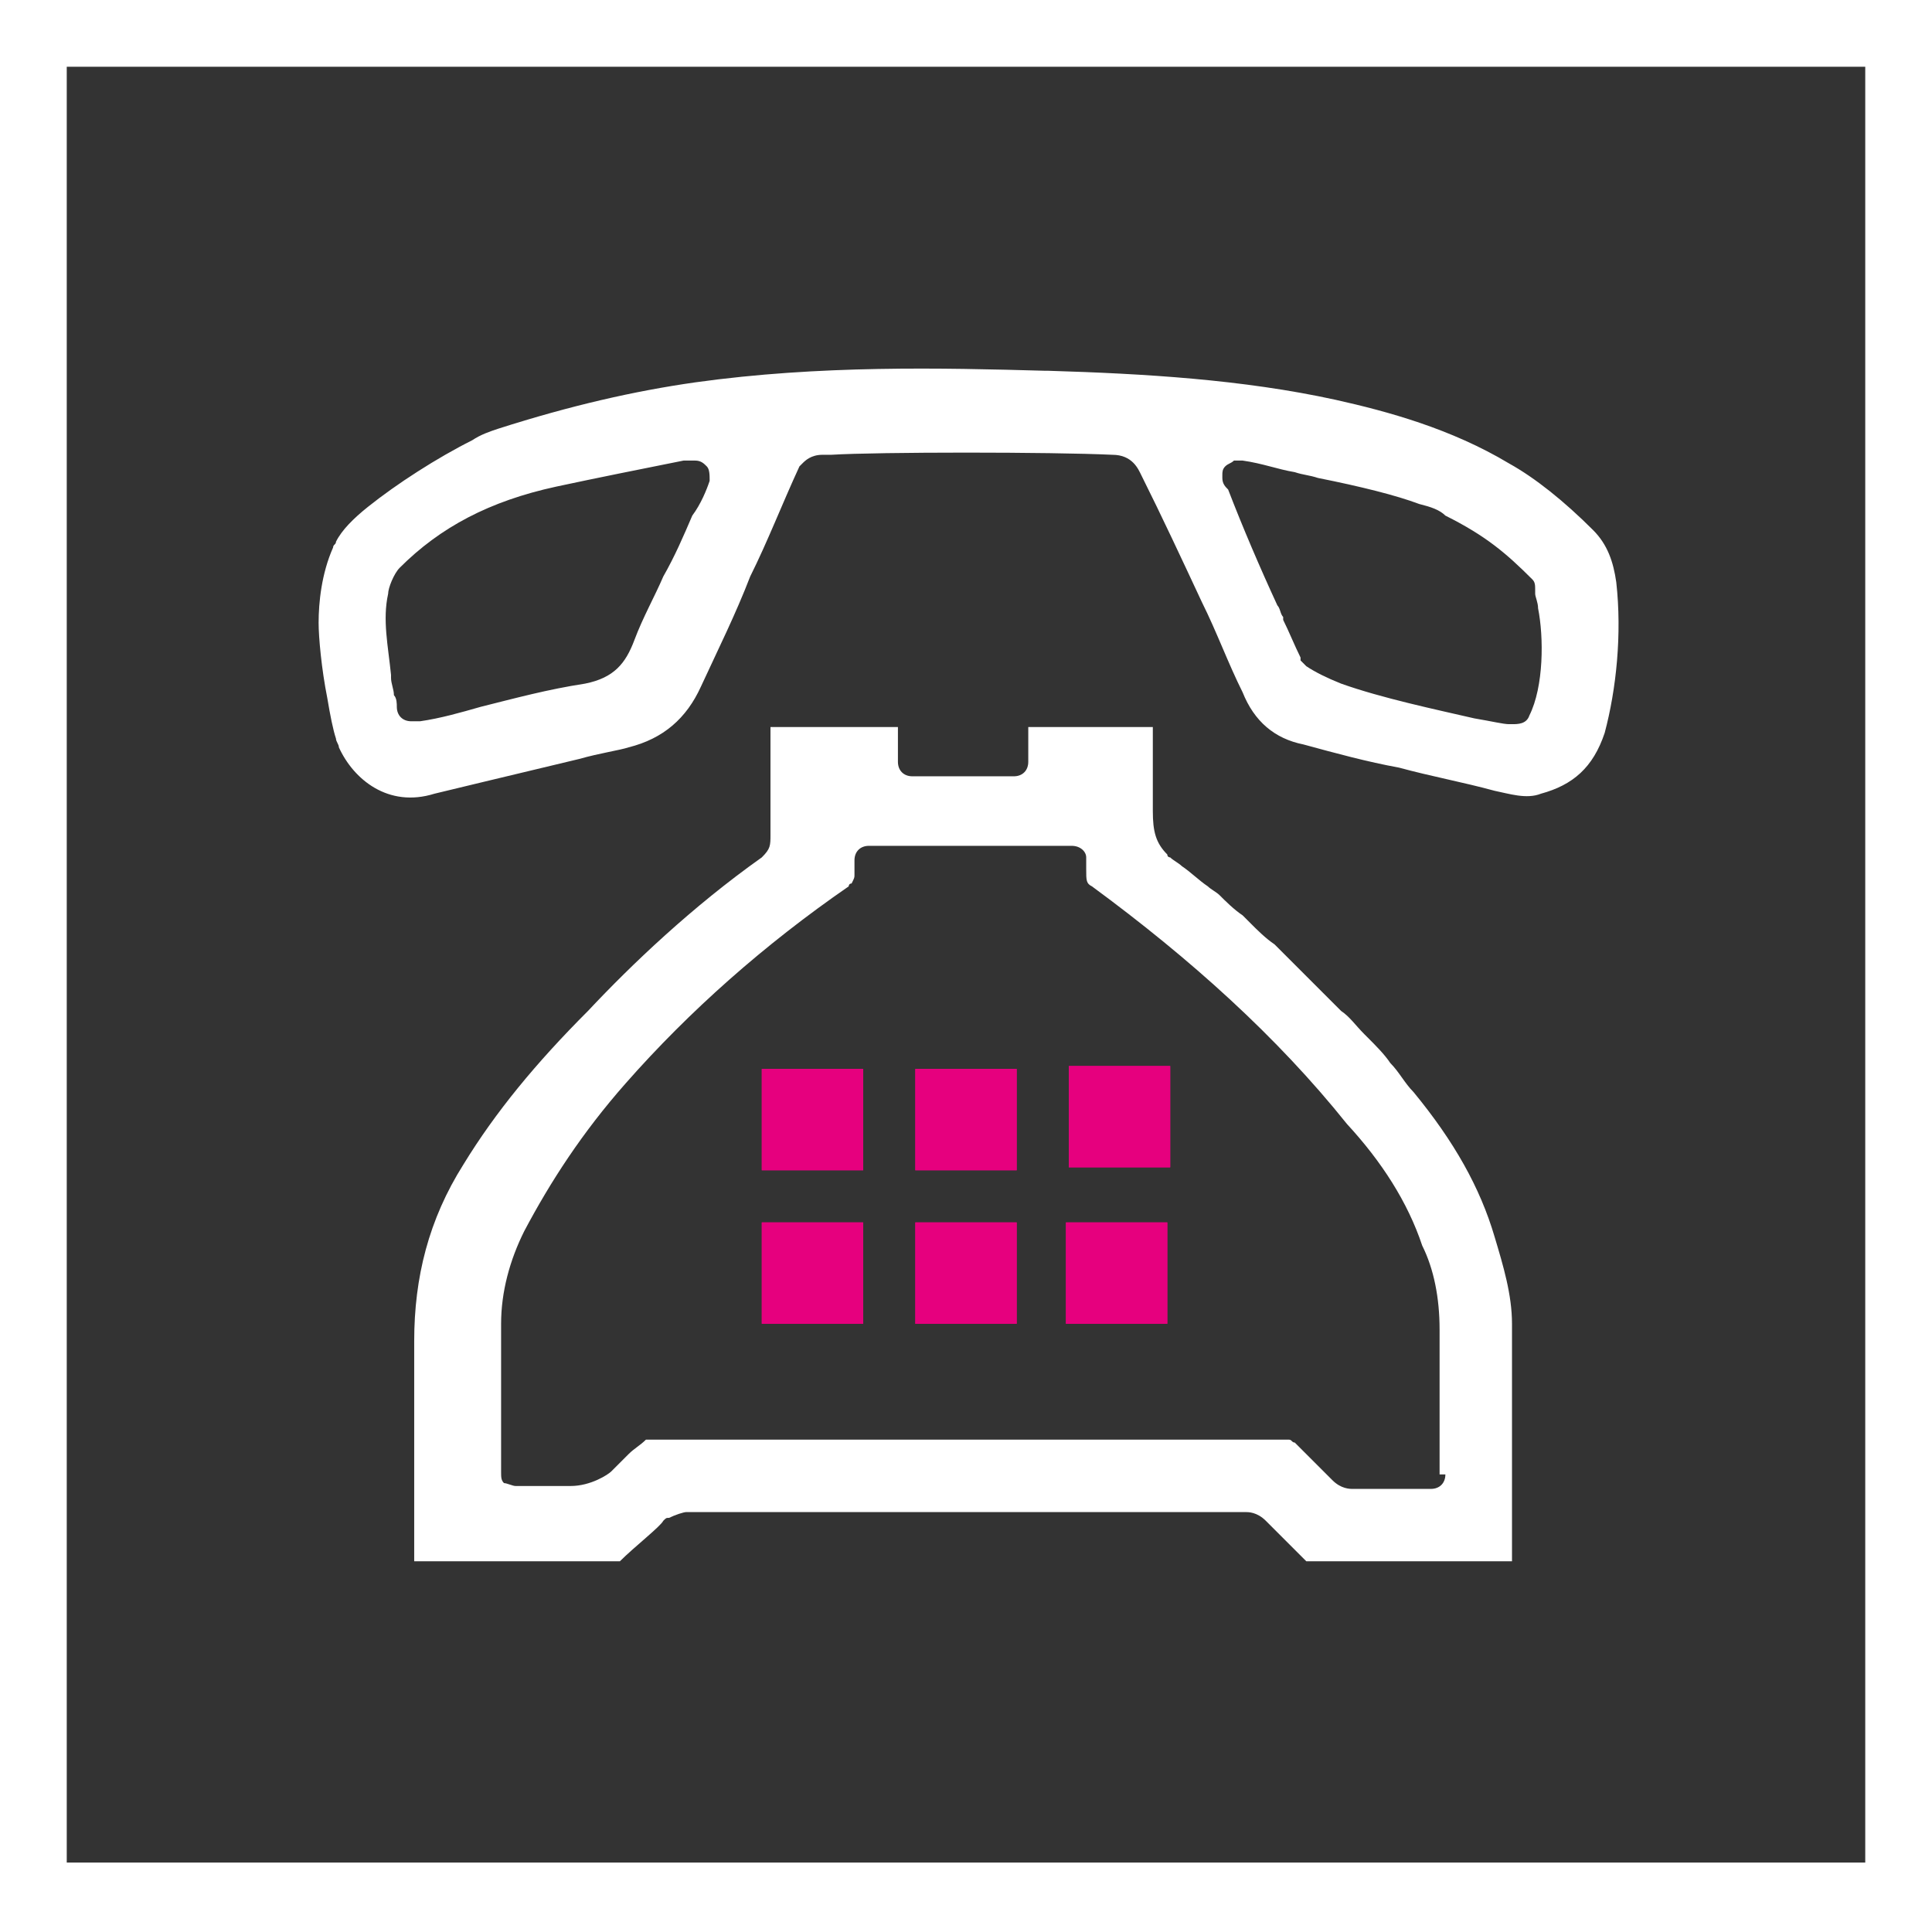
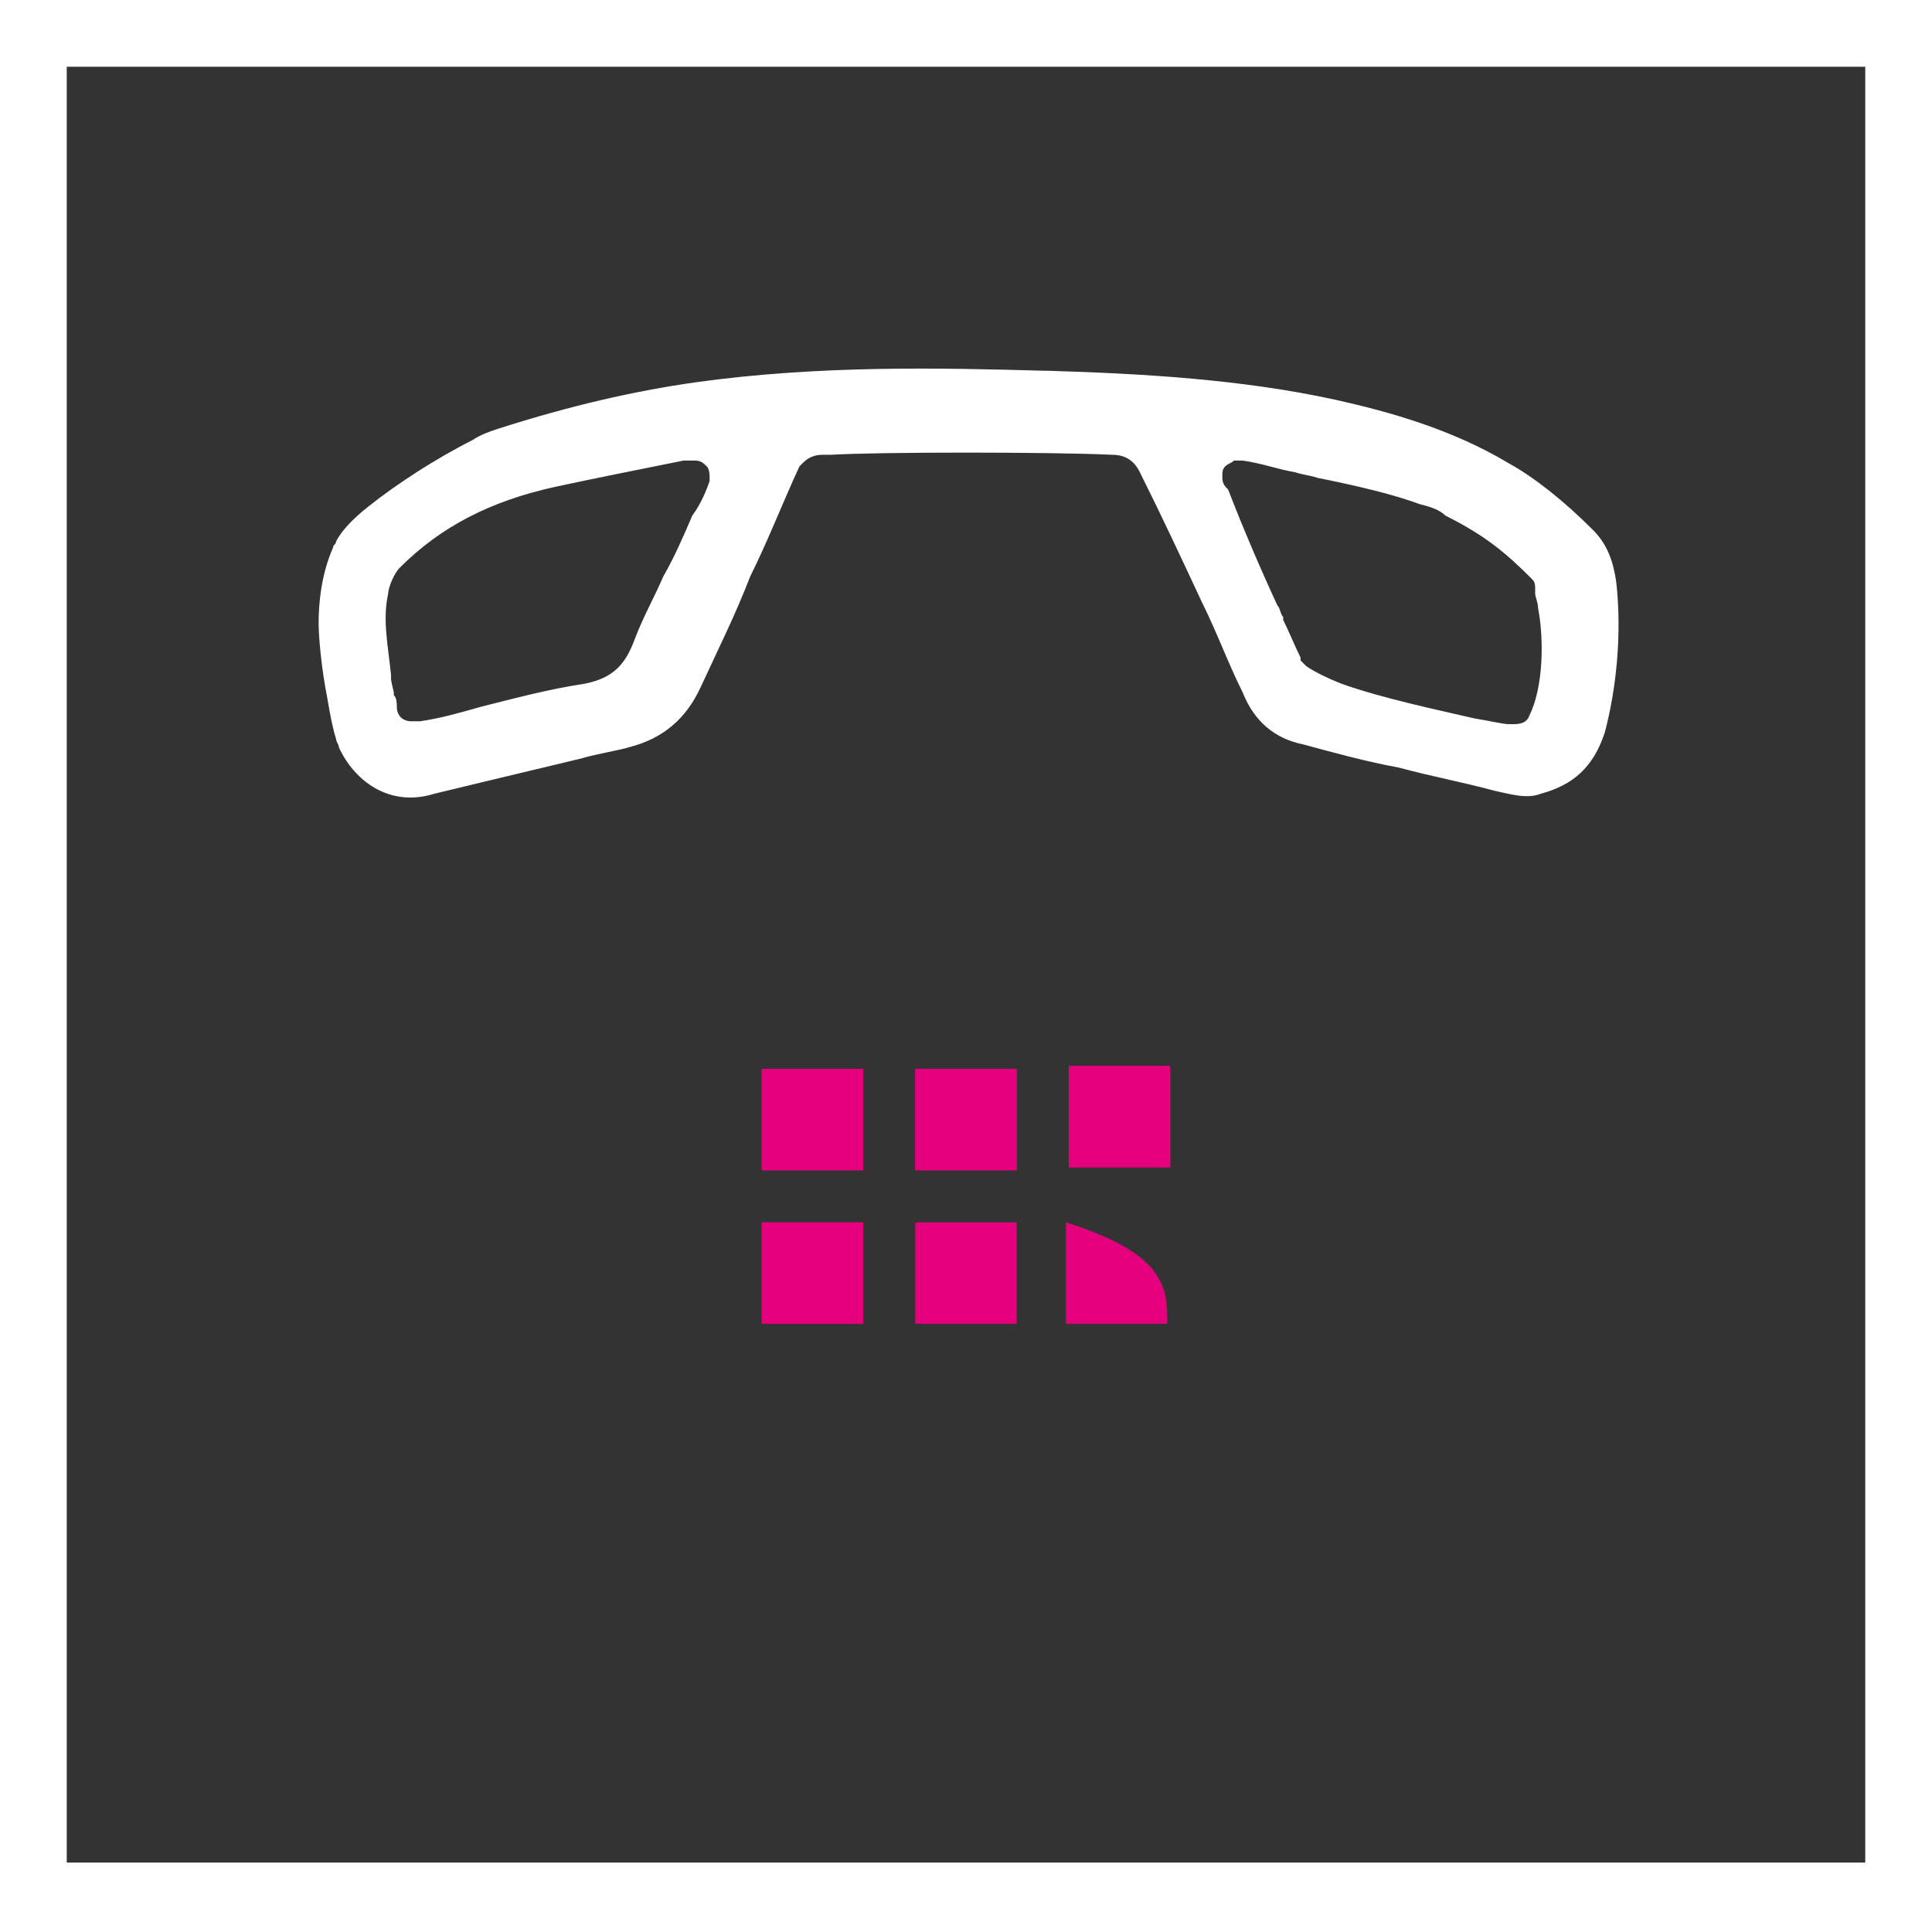
<svg xmlns="http://www.w3.org/2000/svg" id="Livello_1" x="0px" y="0px" viewBox="0 0 66.7 66.6" xml:space="preserve">
  <rect x="0" y="0" width="66.7" height="66.6" fill="#333333" stroke="none" />
  <g>
    <path fill="#FFFFFF" d="M64.4,2.3v62H2.3v-62L64.4,2.3 M66.7,0H0v66.6h66.7V0L66.7,0z" />
  </g>
  <path fill="#E6007E" d="M29.8,40.4c-1.2,0-2.3,0-3.5,0c0-1.2,0-2.3,0-3.5c1.2,0,2.3,0,3.5,0C29.8,38,29.8,39.2,29.8,40.4z" />
  <path fill="#E6007E" d="M26.3,45.7c0-1.2,0-2.3,0-3.5c1.2,0,2.3,0,3.5,0c0,1.2,0,2.3,0,3.5C28.6,45.7,27.5,45.7,26.3,45.7z" />
  <path fill="#E6007E" d="M35.1,36.9c0,1.2,0,2.3,0,3.5c-1.2,0-2.3,0-3.5,0c0-1.2,0-2.3,0-3.5C32.8,36.9,33.9,36.9,35.1,36.9z" />
  <path fill="#E6007E" d="M36.9,36.8c1.2,0,2.3,0,3.5,0c0,1.2,0,2.3,0,3.5c-1.2,0-2.3,0-3.5,0C36.9,39.2,36.9,38,36.9,36.8z" />
-   <path fill="#E6007E" d="M35.1,42.2c0,1.2,0,2.3,0,3.5c-1.2,0-2.3,0-3.5,0c0-1.2,0-2.3,0-3.5C32.8,42.2,33.9,42.2,35.1,42.2z" />
-   <path fill="#E6007E" d="M40.3,45.7c-1.2,0-2.3,0-3.5,0c0-1.2,0-2.3,0-3.5c1.2,0,2.3,0,3.5,0C40.3,43.3,40.3,44.5,40.3,45.7z" />
+   <path fill="#E6007E" d="M40.3,45.7c-1.2,0-2.3,0-3.5,0c0-1.2,0-2.3,0-3.5C40.3,43.3,40.3,44.5,40.3,45.7z" />
  <g>
    <path fill="#FFFFFF" d="M64.4,2.3v62H2.3v-62L64.4,2.3 M66.7,0H0v66.6h66.7V0L66.7,0z" />
  </g>
  <g>
    <path fill="none" d="M14.6,20.3c-0.1,0.1-0.1,0.2-0.2,0.3c-0.1,0.8,0,1.6,0.1,2.5l0,0.2c0,0.2,0,0.3,0.1,0.5c0,0,0,0,0,0   c0.6-0.1,1.1-0.3,1.7-0.4c1.2-0.3,2.4-0.6,3.7-0.8c0.5-0.1,0.7-0.3,1-0.9c0.3-0.8,0.7-1.5,1-2.2c0.3-0.7,0.7-1.4,1-2.2l0.1-0.2   c0.1-0.1,0.1-0.2,0.2-0.3c-1.3,0.3-2.6,0.5-3.8,0.8C17.4,18.2,15.9,19,14.6,20.3z" />
    <path fill="none" d="M52,23.4c0.1-0.9,0.3-1.7,0.2-2.6c0-0.1,0-0.1-0.1-0.2c0-0.1,0-0.1-0.1-0.2c-0.9-0.9-1.8-1.4-2.6-1.9   c0,0,0,0,0,0c-0.2-0.1-0.5-0.2-0.7-0.3c-0.6-0.2-1.7-0.5-3.5-0.9c-0.2,0-0.4-0.1-0.6-0.1l-0.1,0c0,0-0.1,0-0.1,0   c-0.3-0.1-0.6-0.1-1-0.2c0.2,0.5,0.4,1,0.6,1.5c0.6,1.3,1.1,2.6,1.7,3.8l0.1,0.1c0.1,0.1,0.4,0.2,0.7,0.3c0.6,0.1,1.1,0.3,1.7,0.5   c0.9,0.2,2,0.4,3.1,0.8c0.2,0,0.5,0.1,0.6,0.1C52,23.8,52,23.6,52,23.4z" />
    <path fill="none" d="M45.8,39.7c-2.4-3-5.3-5.7-8.7-8.1c-0.2-0.1-0.8-0.5-0.7-1.3h-6c0,0.3-0.1,0.5-0.2,0.7c0,0.1-0.1,0.1-0.1,0.2   L30,31.4l-0.1,0.1c-2.8,1.9-5.4,4.2-7.6,6.7c-1.4,1.6-2.6,3.2-3.4,4.9c-0.3,0.6-0.7,1.6-0.7,2.8v4.6h1.4c0.4,0,0.7-0.2,0.7-0.3   c0.1-0.1,0.2-0.2,0.3-0.3c0.1-0.1,0.2-0.2,0.3-0.3c0.2-0.2,0.5-0.4,0.8-0.6c0.2-0.3,0.6-0.3,0.8-0.3h22.1c0.2,0,0.3,0.1,0.5,0.1   h0.2l0.1,0.2l1.4,1.4l2.2,0v-4.3c0-0.9-0.2-1.7-0.5-2.5C47.8,42.3,46.9,40.9,45.8,39.7z" />
-     <path fill="#FFFFFF" d="M48.8,37.7c-0.3-0.3-0.5-0.7-0.8-1c-0.2-0.3-0.5-0.6-0.8-0.9c0,0-0.1-0.1-0.1-0.1c-0.3-0.3-0.5-0.6-0.8-0.8   c-0.1-0.1-0.1-0.1-0.2-0.2c-0.3-0.3-0.5-0.5-0.8-0.8c-0.1-0.1-0.1-0.1-0.2-0.2c-0.3-0.3-0.5-0.5-0.8-0.8c-0.1-0.1-0.2-0.2-0.3-0.3   c-0.3-0.2-0.6-0.5-0.8-0.7c-0.1-0.1-0.2-0.2-0.3-0.3c-0.3-0.2-0.6-0.5-0.8-0.7c-0.1-0.1-0.3-0.2-0.4-0.3c-0.3-0.2-0.6-0.5-0.9-0.7   c-0.1-0.1-0.3-0.2-0.4-0.3c0,0-0.1,0-0.1-0.1c-0.4-0.4-0.5-0.8-0.5-1.5v-2.9h-4.3v1.2c0,0.3-0.2,0.5-0.5,0.5h-3.5   c-0.3,0-0.5-0.2-0.5-0.5v-1.2h-4.4h0l0,3.7c0,0.4,0,0.5-0.3,0.8c-2.4,1.7-4.5,3.7-6,5.3c-1.8,1.8-3.2,3.5-4.3,5.3   c-1.2,1.9-1.7,3.9-1.7,6.1v7.6l7.1,0c0.5-0.5,1.4-1.2,1.5-1.4c0,0,0,0,0,0c0.1-0.1,0.1-0.1,0.2-0.1c0.2-0.1,0.5-0.2,0.6-0.2h19.3   c0.1,0,0.4,0,0.7,0.3l1.4,1.4c0,0,0.1,0,0.1,0h7v-8.2c0-1-0.3-2-0.6-3C51.1,41,50.2,39.4,48.8,37.7z M49.9,50.9   c0,0.3-0.2,0.5-0.5,0.5h-2.7c-0.1,0-0.4,0-0.7-0.3l-1.3-1.3c-0.1,0-0.1-0.1-0.2-0.1l-22.1,0c0,0-0.1,0-0.1,0   c-0.2,0.2-0.4,0.3-0.6,0.5c0,0-0.1,0.1-0.1,0.1c-0.2,0.2-0.3,0.3-0.5,0.5c0,0,0,0,0,0c-0.1,0.1-0.7,0.5-1.4,0.5h-1.9   c-0.1,0-0.3-0.1-0.4-0.1c-0.1-0.1-0.1-0.2-0.1-0.4c0,0,0-0.3,0-0.7c0-1.1,0-3.3,0-4.4c0-1.1,0.3-2.2,0.8-3.2c0.9-1.7,2-3.4,3.5-5.1   c2.2-2.5,4.8-4.8,7.7-6.8c0,0,0-0.1,0.1-0.1c0.1-0.2,0.1-0.2,0.1-0.3v-0.5c0-0.3,0.2-0.5,0.5-0.5H37c0.3,0,0.5,0.2,0.5,0.4   c0,0,0,0,0,0.1v0.3c0,0.4,0,0.5,0.2,0.6c3.4,2.5,6.4,5.2,8.8,8.2c1.2,1.3,2.1,2.7,2.6,4.2c0.4,0.8,0.6,1.8,0.6,2.9V50.9z" />
    <path fill="#FFFFFF" d="M55.4,25.3c0.4-1.5,0.6-3.4,0.4-5.2c-0.1-0.7-0.3-1.3-0.8-1.8c-1-1-2-1.8-2.9-2.3c-2-1.2-4.2-1.8-6-2.2   c-3.2-0.7-6.6-0.9-9.9-1l-0.1,0c-3.6-0.1-7.8-0.2-12.1,0.4c-2.1,0.3-4.3,0.8-6.8,1.6c-0.3,0.1-0.6,0.2-0.9,0.4   c-1.2,0.6-2.6,1.5-3.6,2.3c-0.5,0.4-0.9,0.8-1.1,1.2c0,0.1-0.1,0.1-0.1,0.2c0,0,0,0,0,0c0,0,0,0,0,0c-0.4,0.9-0.5,1.9-0.5,2.6   c0,0,0,0,0,0c0,0.5,0.1,1.6,0.3,2.6c0.1,0.6,0.2,1.1,0.3,1.4c0,0.1,0.1,0.2,0.1,0.3c0.5,1.1,1.7,2.1,3.3,1.6c0,0,2.9-0.7,5-1.2   c0.7-0.2,1.4-0.3,1.7-0.4c0,0,0,0,0,0c1.2-0.3,2-1,2.5-2.1c0.6-1.3,1.2-2.5,1.7-3.8c0.6-1.2,1.1-2.5,1.7-3.8l0.1-0.1   c0.1-0.1,0.3-0.3,0.7-0.3c0.1,0,0.2,0,0.3,0c1.6-0.1,7.6-0.1,9.7,0c0,0,0,0,0,0c0.7,0,0.9,0.5,1,0.7c0.7,1.4,1.4,2.9,2.1,4.4   c0.5,1,0.9,2.1,1.4,3.1c0.4,1,1.1,1.6,2.1,1.8c1.1,0.3,2.2,0.6,3.3,0.8c1.1,0.3,2.2,0.5,3.3,0.8c0.5,0.1,1.1,0.3,1.6,0.1   C54.3,27.1,55,26.5,55.4,25.3z M23.9,17.8c-0.3,0.7-0.6,1.4-1,2.1c-0.3,0.7-0.7,1.4-1,2.2c-0.3,0.8-0.7,1.3-1.7,1.5   c-1.3,0.2-2.4,0.5-3.6,0.8c-0.7,0.2-1.4,0.4-2.1,0.5c0,0-0.1,0-0.1,0h-0.2c-0.3,0-0.5-0.2-0.5-0.5c0-0.1,0-0.3-0.1-0.4   c0-0.2-0.1-0.4-0.1-0.6l0-0.1c-0.1-1-0.3-1.9-0.1-2.8c0-0.2,0.2-0.7,0.4-0.9c1.4-1.4,3.1-2.3,5.4-2.8c1.4-0.3,2.9-0.6,4.4-0.9   l0.4,0c0,0,0,0,0,0c0.2,0,0.3,0.1,0.4,0.2c0.1,0.1,0.1,0.3,0.1,0.5C24.4,16.9,24.2,17.4,23.9,17.8z M52.8,24.7   C52.8,24.7,52.8,24.7,52.8,24.7C52.8,24.7,52.8,24.7,52.8,24.7c-0.1,0.3-0.4,0.3-0.6,0.3c0,0-0.1,0-0.1,0c-0.2,0-0.6-0.1-1.2-0.2   c-1.3-0.3-3.2-0.7-4.6-1.2c-0.5-0.2-0.9-0.4-1.2-0.6c-0.1-0.1-0.2-0.2-0.2-0.2c0,0,0,0,0-0.1c-0.2-0.4-0.4-0.9-0.6-1.3   c0,0,0-0.1,0-0.1c-0.1-0.1-0.1-0.3-0.2-0.4c-0.6-1.3-1.2-2.7-1.7-4c-0.1-0.1-0.2-0.2-0.2-0.4v-0.1v0v0v0c0-0.1,0-0.2,0.1-0.3   c0,0,0,0,0,0c0,0,0,0,0,0c0,0,0,0,0,0c0,0,0,0,0,0c0,0,0,0,0,0c0.1-0.1,0.2-0.1,0.3-0.2c0,0,0,0,0,0h0c0,0,0,0,0,0   c0.1,0,0.1,0,0.2,0l0.1,0c0.7,0.1,1.2,0.3,1.8,0.4c0.3,0.1,0.5,0.1,0.8,0.2c1.5,0.3,2.7,0.6,3.5,0.9c0.4,0.1,0.7,0.2,0.9,0.4   c0,0,0,0,0,0c0,0,0,0,0,0c1.4,0.7,2.1,1.3,3,2.2c0.1,0.1,0.1,0.2,0.1,0.4c0,0,0,0.1,0,0.1c0,0.1,0.1,0.3,0.1,0.5   C53.3,22,53.3,23.7,52.8,24.7C52.8,24.6,52.8,24.6,52.8,24.7z" />
  </g>
  <path fill="#E6007E" d="M29.8,40.4c-1.2,0-2.3,0-3.5,0c0-1.2,0-2.3,0-3.5c1.2,0,2.3,0,3.5,0C29.8,38,29.8,39.2,29.8,40.4z" />
  <path fill="#E6007E" d="M26.3,45.7c0-1.2,0-2.3,0-3.5c1.2,0,2.3,0,3.5,0c0,1.2,0,2.3,0,3.5C28.6,45.7,27.5,45.7,26.3,45.7z" />
  <path fill="#E6007E" d="M35.1,36.9c0,1.2,0,2.3,0,3.5c-1.2,0-2.3,0-3.5,0c0-1.2,0-2.3,0-3.5C32.8,36.9,33.9,36.9,35.1,36.9z" />
  <path fill="#E6007E" d="M36.9,36.8c1.2,0,2.3,0,3.5,0c0,1.2,0,2.3,0,3.5c-1.2,0-2.3,0-3.5,0C36.9,39.2,36.9,38,36.9,36.8z" />
  <path fill="#E6007E" d="M35.1,42.2c0,1.2,0,2.3,0,3.5c-1.2,0-2.3,0-3.5,0c0-1.2,0-2.3,0-3.5C32.8,42.2,33.9,42.2,35.1,42.2z" />
-   <path fill="#E6007E" d="M40.3,45.7c-1.2,0-2.3,0-3.5,0c0-1.2,0-2.3,0-3.5c1.2,0,2.3,0,3.5,0C40.3,43.3,40.3,44.5,40.3,45.7z" />
</svg>